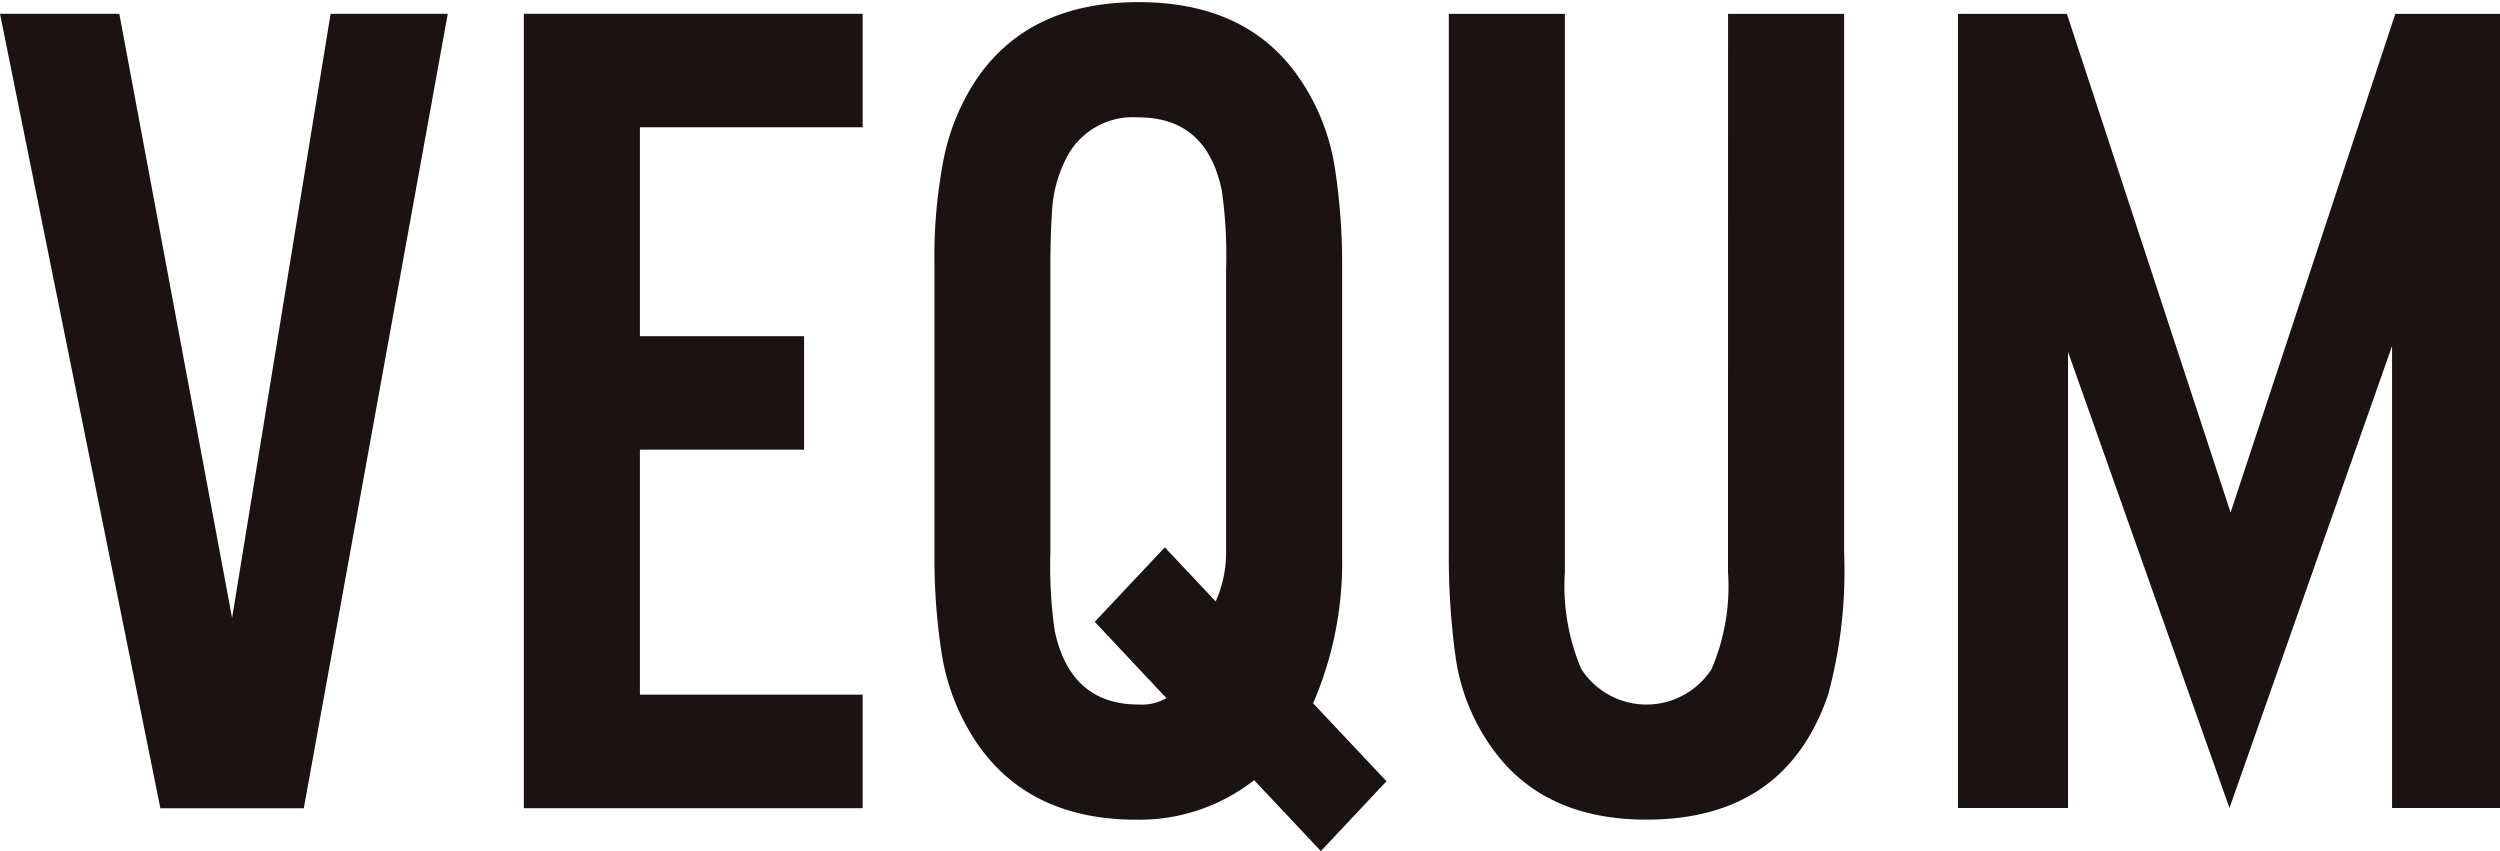
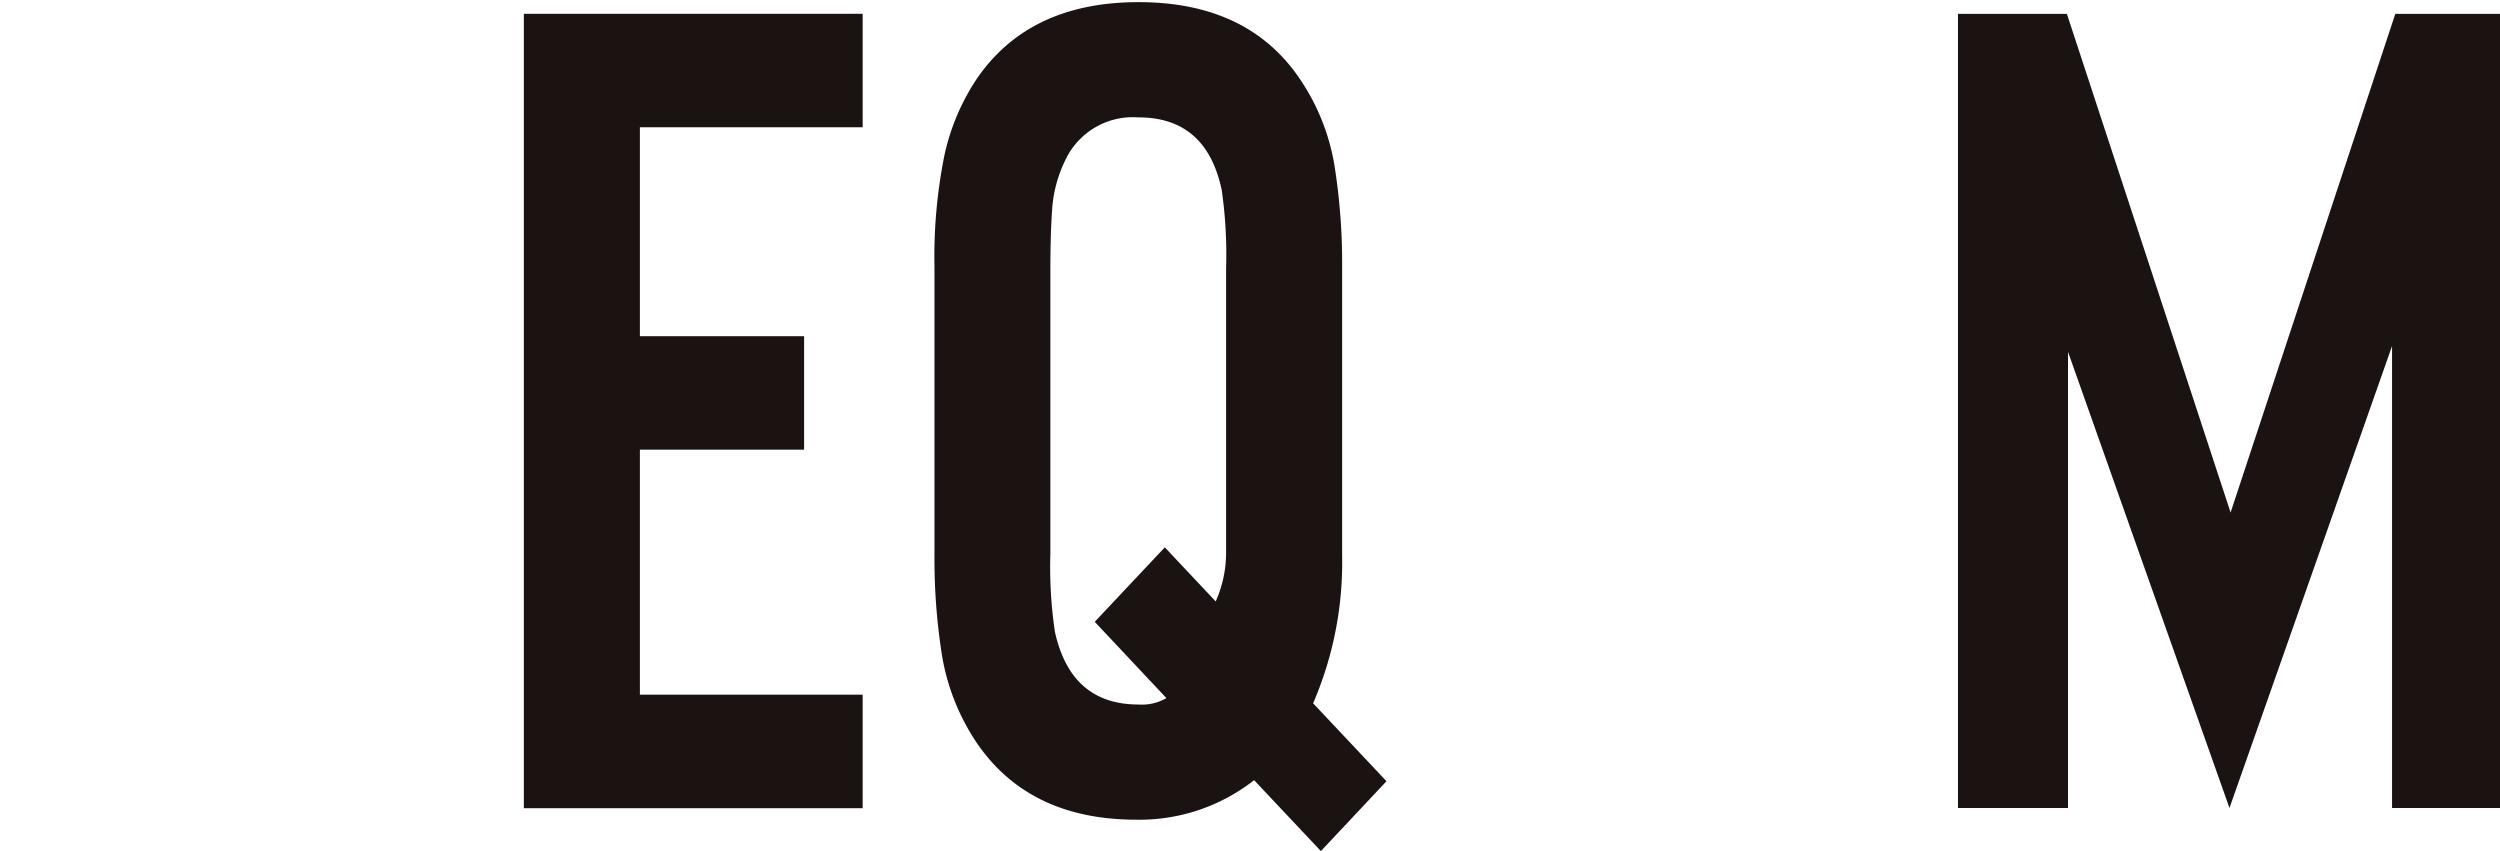
<svg xmlns="http://www.w3.org/2000/svg" width="141" height="48" viewBox="0 0 141 48">
  <defs>
    <style>
      .cls-1 {
        fill: none;
      }

      .cls-2 {
        fill: #1a1311;
      }

      .cls-3 {
        clip-path: url(#clip-path);
      }
    </style>
    <clipPath id="clip-path">
      <rect id="Rectangle_23516" data-name="Rectangle 23516" class="cls-1" width="141" height="48" transform="translate(0 -0.039)" />
    </clipPath>
  </defs>
  <g id="Group_10469" data-name="Group 10469" transform="translate(0 0.128)">
-     <path id="Path_1" data-name="Path 1" class="cls-2" d="M18.646,1.2,13.09,35.271,6.729,1.2H0L9.045,46.006h8.089L25.254,1.2Z" transform="translate(0 -0.549)" />
    <path id="Path_2" data-name="Path 2" class="cls-2" d="M73.229,1.2V7.6H60.665V19.383h9.261v6.4H60.665v13.82H73.229v6.4H54.119V1.2Z" transform="translate(-24.575 -0.55)" />
    <g id="Group_10464" data-name="Group 10464" transform="translate(0 -0.089)">
      <g id="Group_10463" data-name="Group 10463" class="cls-3">
        <path id="Path_3" data-name="Path 3" class="cls-2" d="M122.032,43.941l-3.7,3.939-3.766-4a10.483,10.483,0,0,1-6.639,2.23q-6.02,0-8.982-4.3a12.5,12.5,0,0,1-2.007-5.12,34.856,34.856,0,0,1-.4-5.479V14.9a29.025,29.025,0,0,1,.555-6.235A12.569,12.569,0,0,1,98.941,4.3Q101.9,0,108.048,0t9.076,4.3a12.19,12.19,0,0,1,2.006,5.12,35,35,0,0,1,.4,5.48v16.31a20.052,20.052,0,0,1-1.636,8.334Zm-16.454-8.992,3.952-4.2L112.4,33.8a6.777,6.777,0,0,0,.586-2.723V15.031a25.716,25.716,0,0,0-.246-4.431q-.865-4.1-4.692-4.1a4.207,4.207,0,0,0-4.138,2.427,7.384,7.384,0,0,0-.741,2.856q-.092,1.347-.094,3.249V31.078a25.3,25.3,0,0,0,.249,4.4q.893,4.135,4.723,4.136a2.768,2.768,0,0,0,1.573-.362Z" transform="translate(-43.834 0.082)" />
-         <path id="Path_4" data-name="Path 4" class="cls-2" d="M165.432,1.2h6.546V31.549a26.709,26.709,0,0,1-.9,8.04q-2.408,7.056-10.25,7.055-5.833,0-8.706-4.036a11.547,11.547,0,0,1-2.067-5.216,41.539,41.539,0,0,1-.372-5.843V1.2h6.547v31.47a11.98,11.98,0,0,0,.925,5.482,4.374,4.374,0,0,0,7.349,0,11.857,11.857,0,0,0,.925-5.482Z" transform="translate(-67.97 -0.456)" />
        <path id="Path_5" data-name="Path 5" class="cls-2" d="M232.97,1.2V45.988h-6.205V19.934l-9.17,26.055-9.106-25.727V45.988h-6.207V1.2h6.143l9.233,28.123L226.948,1.2Z" transform="translate(-91.853 -0.457)" />
      </g>
    </g>
  </g>
</svg>